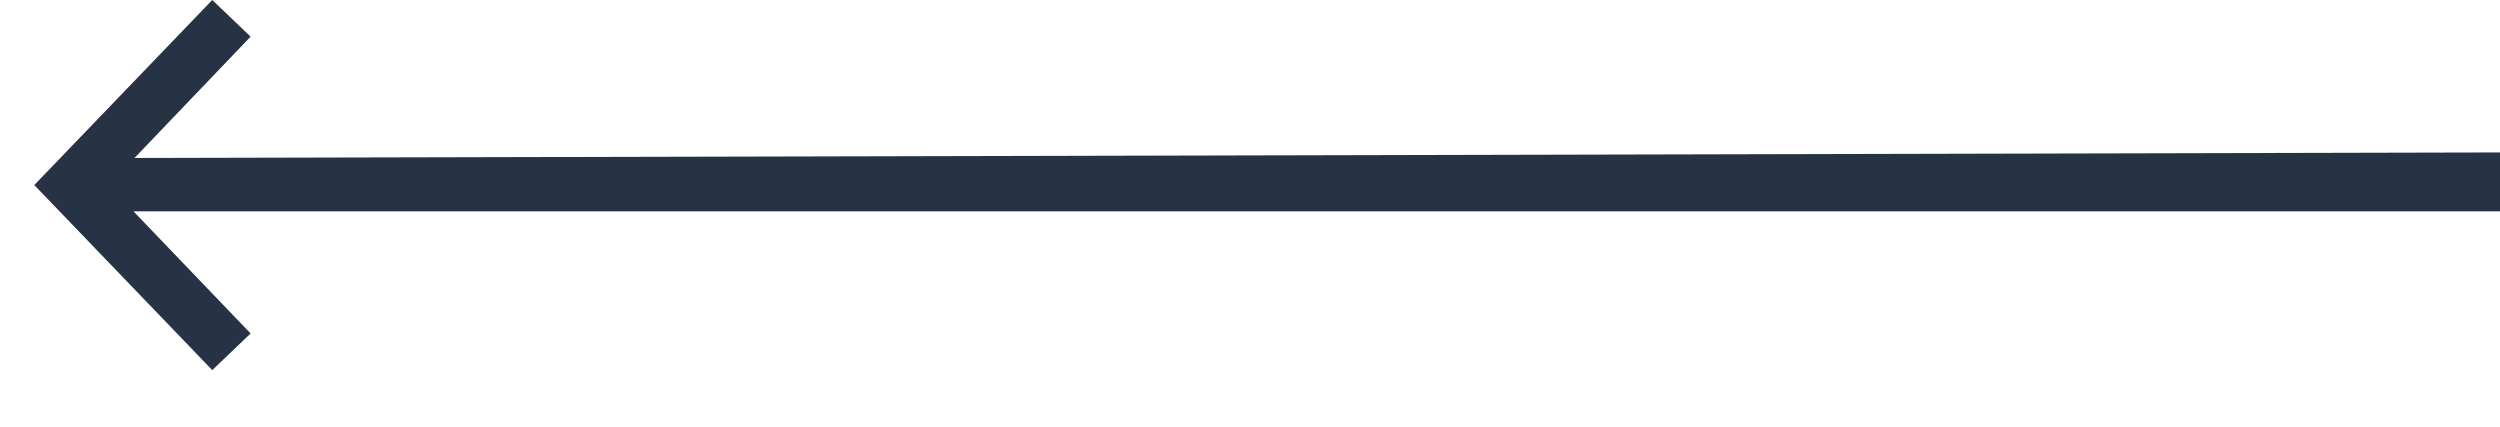
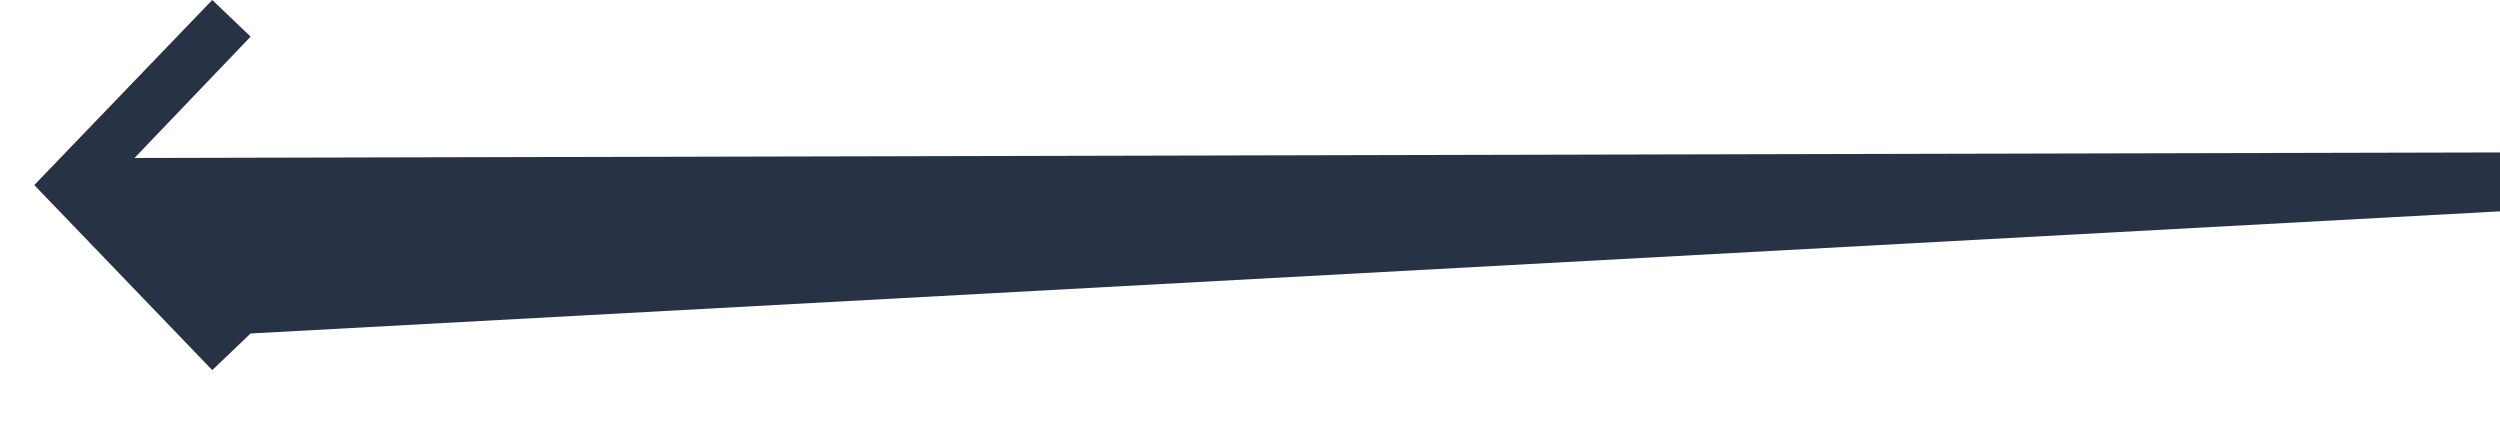
<svg xmlns="http://www.w3.org/2000/svg" width="41" height="7" viewBox="0 0 41 7">
-   <path id="Path" fill="#273244" stroke="none" d="M 0.562 3.035 L 3.481 6.07 L 4.11 5.469 L 2.189 3.466 L 41.001 3.466 L 41 2.5 L 2.206 2.591 L 4.11 0.601 L 3.481 0 L 0.562 3.035 Z" />
+   <path id="Path" fill="#273244" stroke="none" d="M 0.562 3.035 L 3.481 6.07 L 4.11 5.469 L 41.001 3.466 L 41 2.5 L 2.206 2.591 L 4.11 0.601 L 3.481 0 L 0.562 3.035 Z" />
</svg>